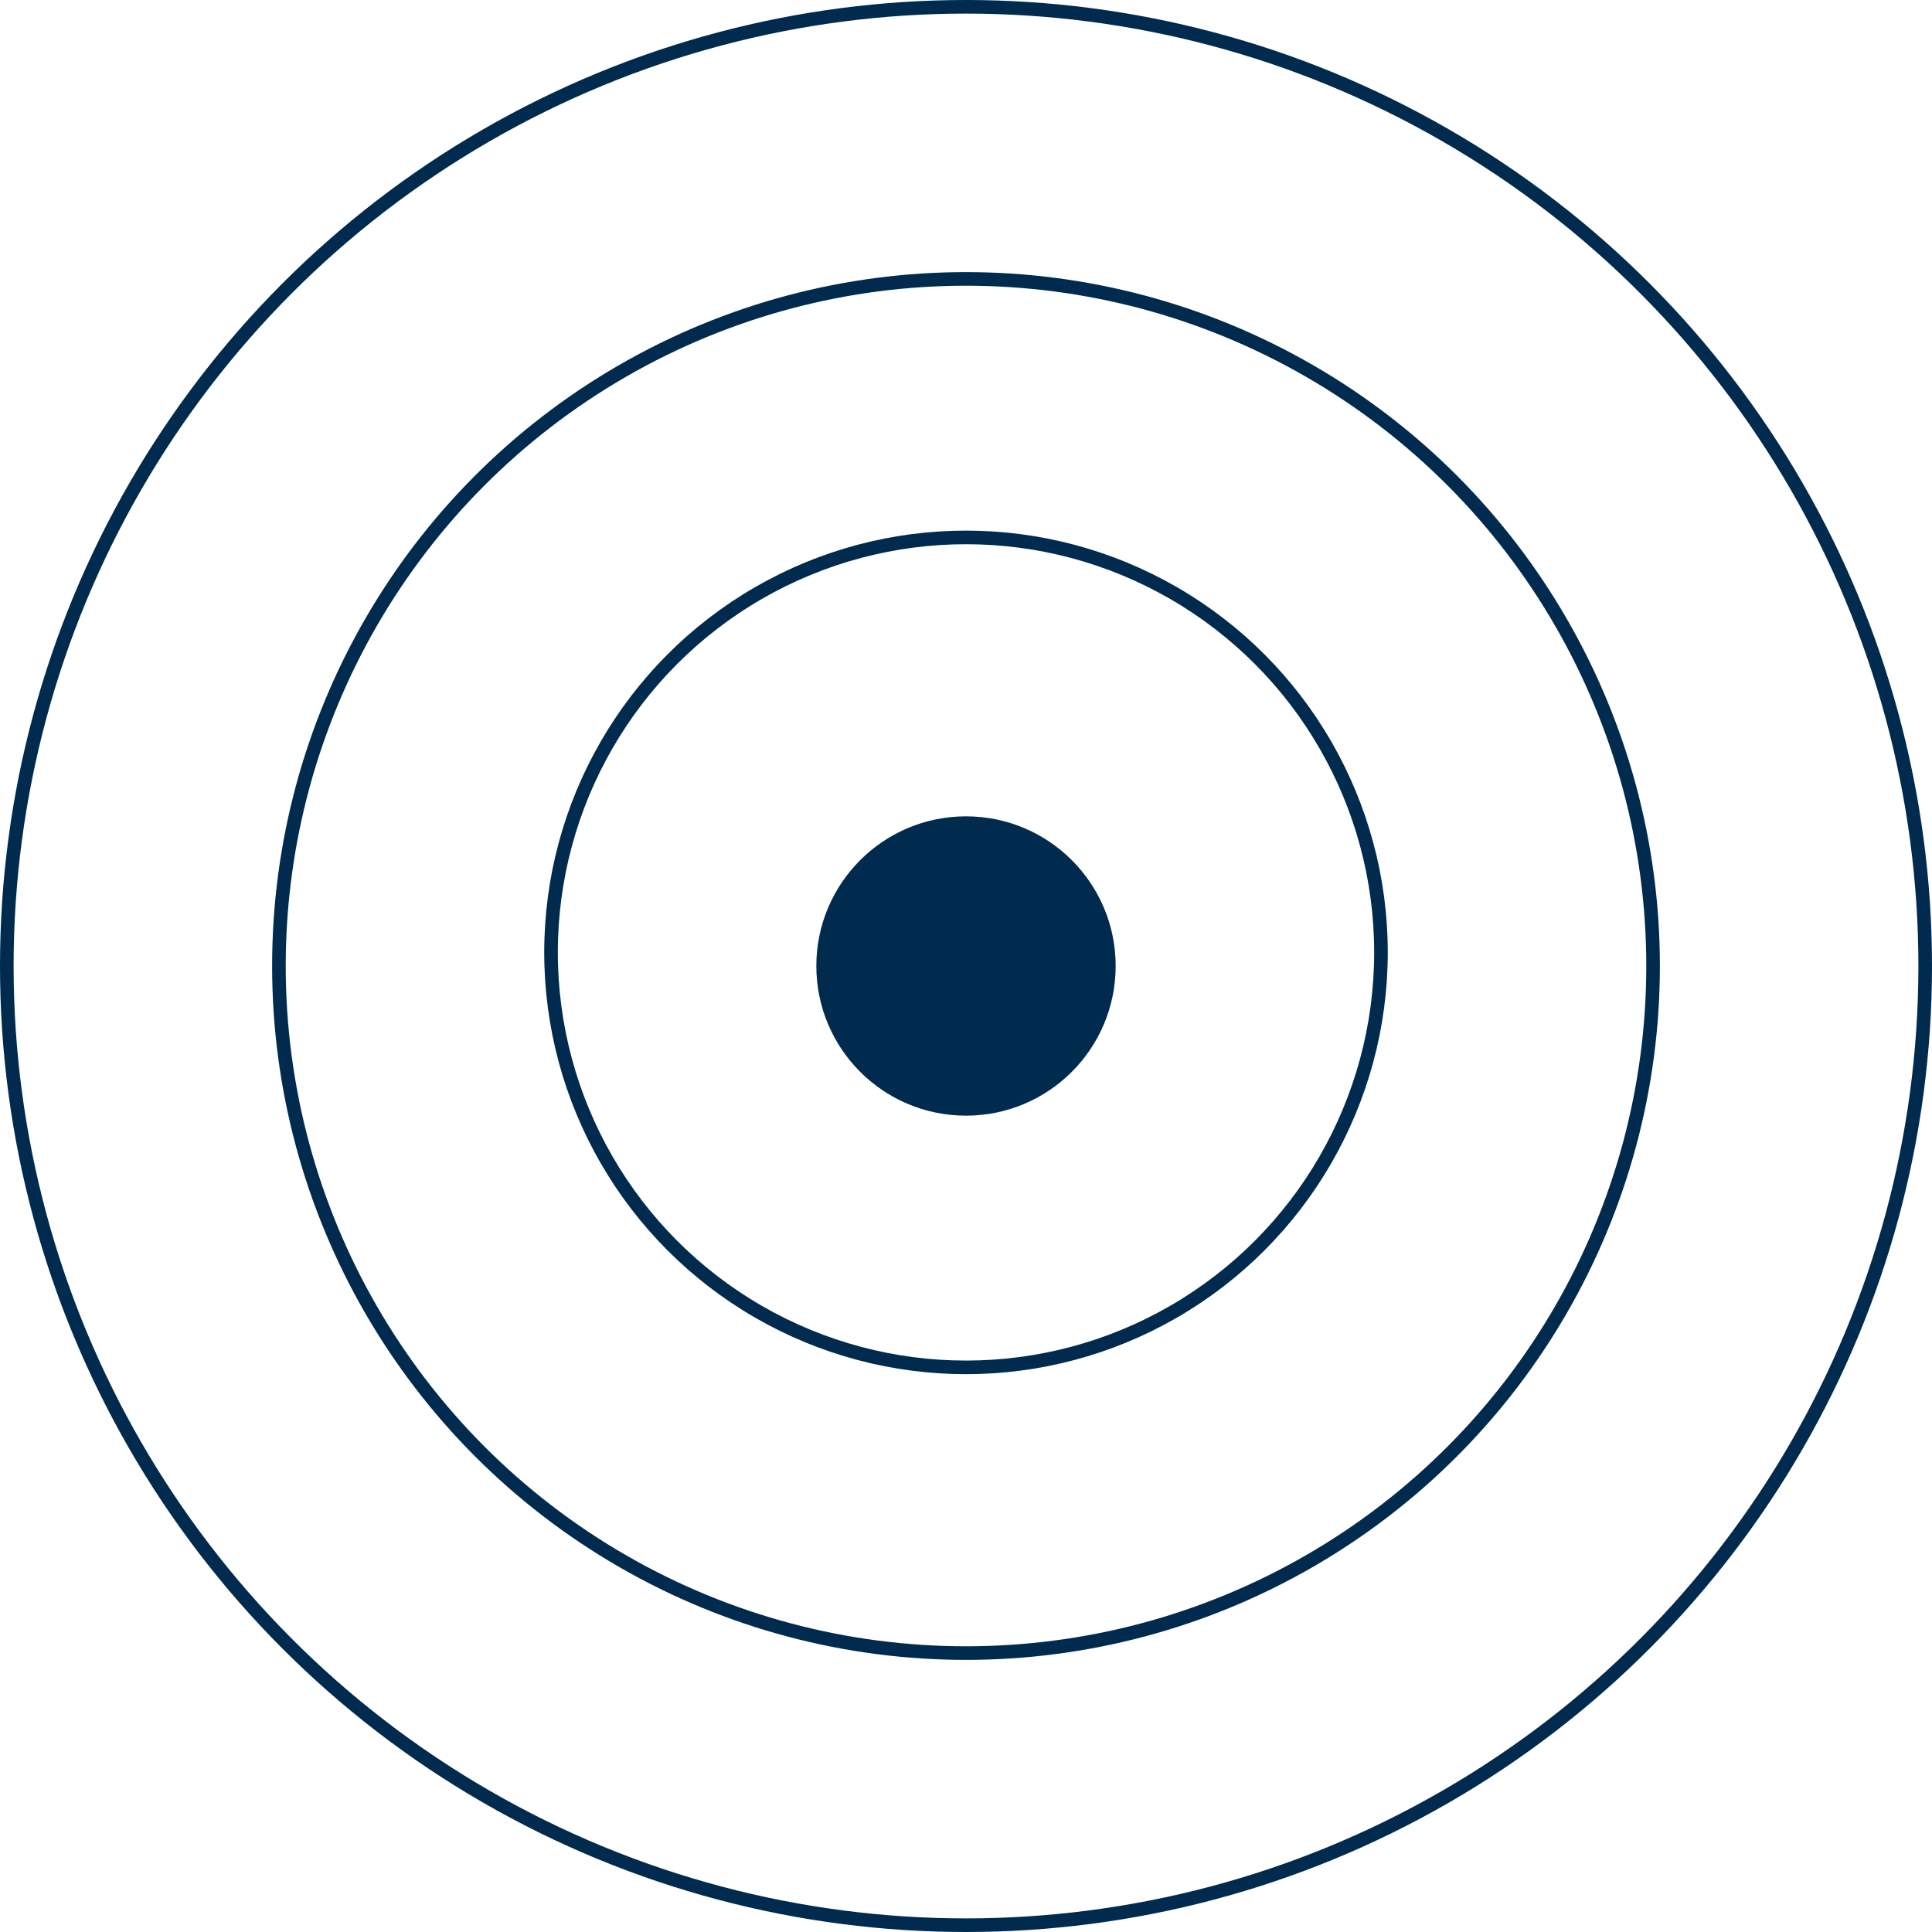
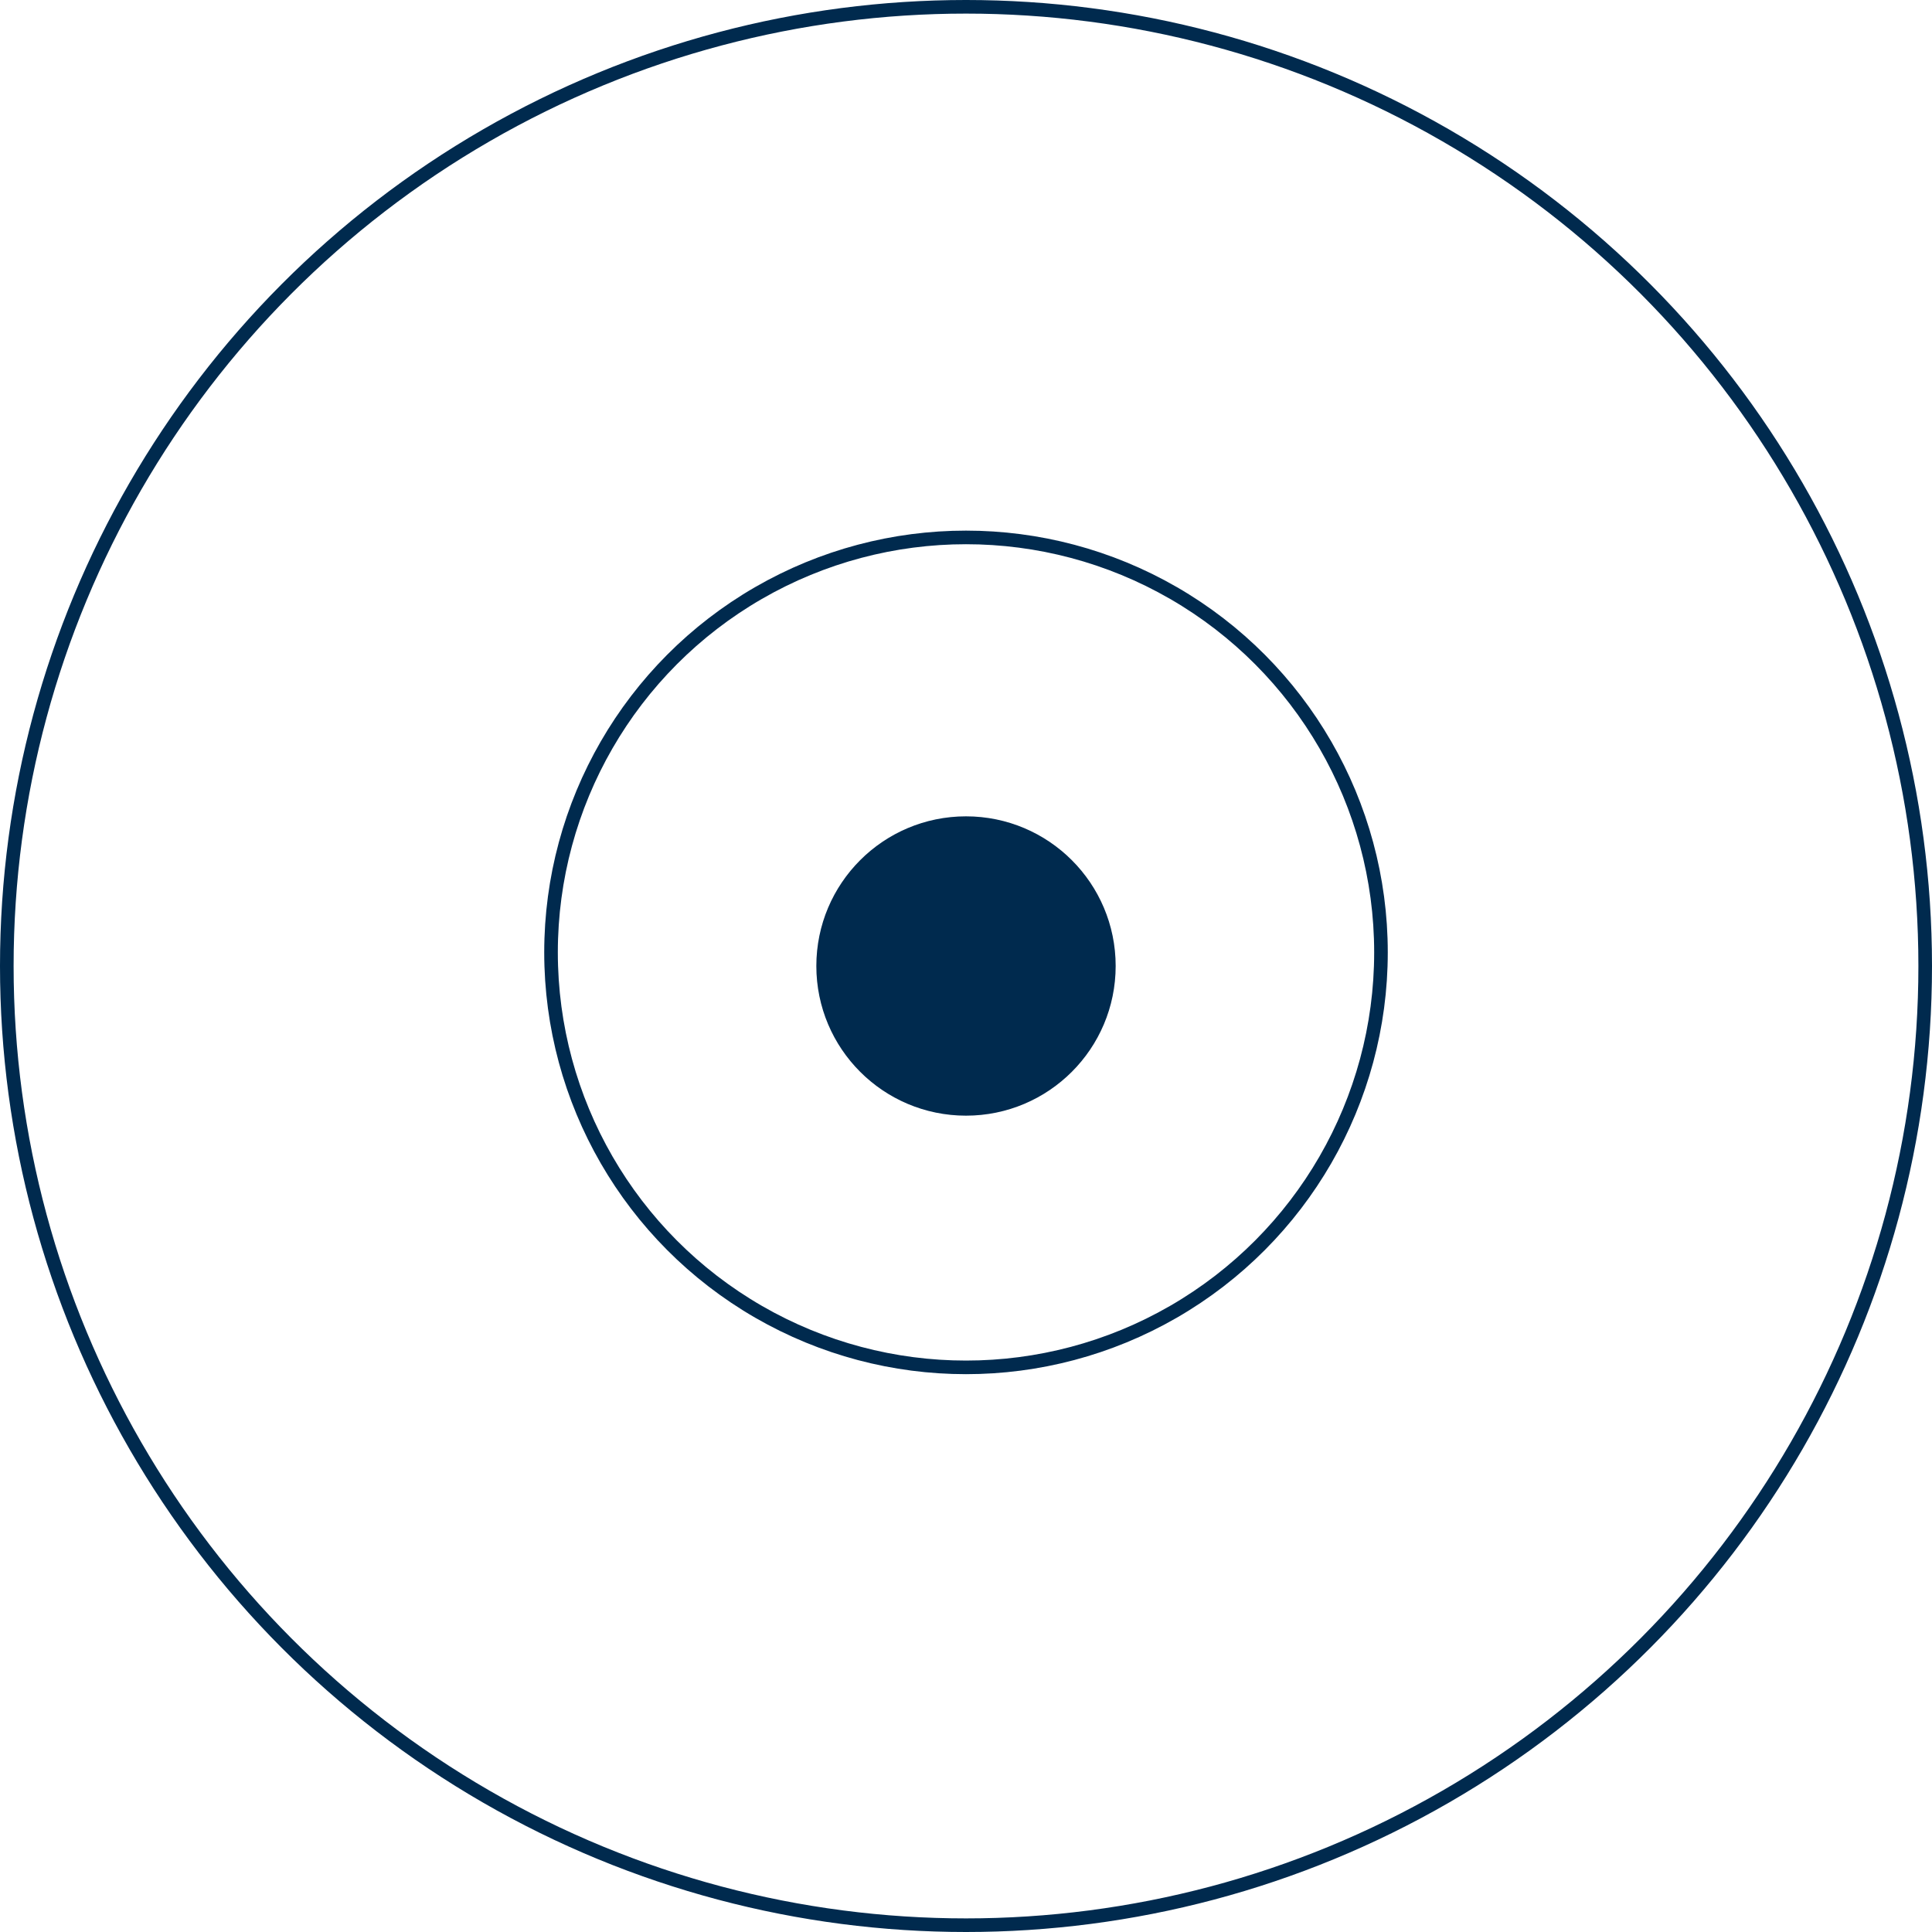
<svg xmlns="http://www.w3.org/2000/svg" width="142" height="142" viewBox="0 0 142 142" fill="none">
  <circle cx="71" cy="71" r="70.5" stroke="#002A4E" />
-   <circle cx="71" cy="71" r="50.5" stroke="#002A4E" />
  <circle cx="71" cy="70" r="30.5" stroke="#002A4E" />
  <circle cx="71" cy="71" r="10.5" fill="#002A4E" stroke="#002A4E" />
</svg>